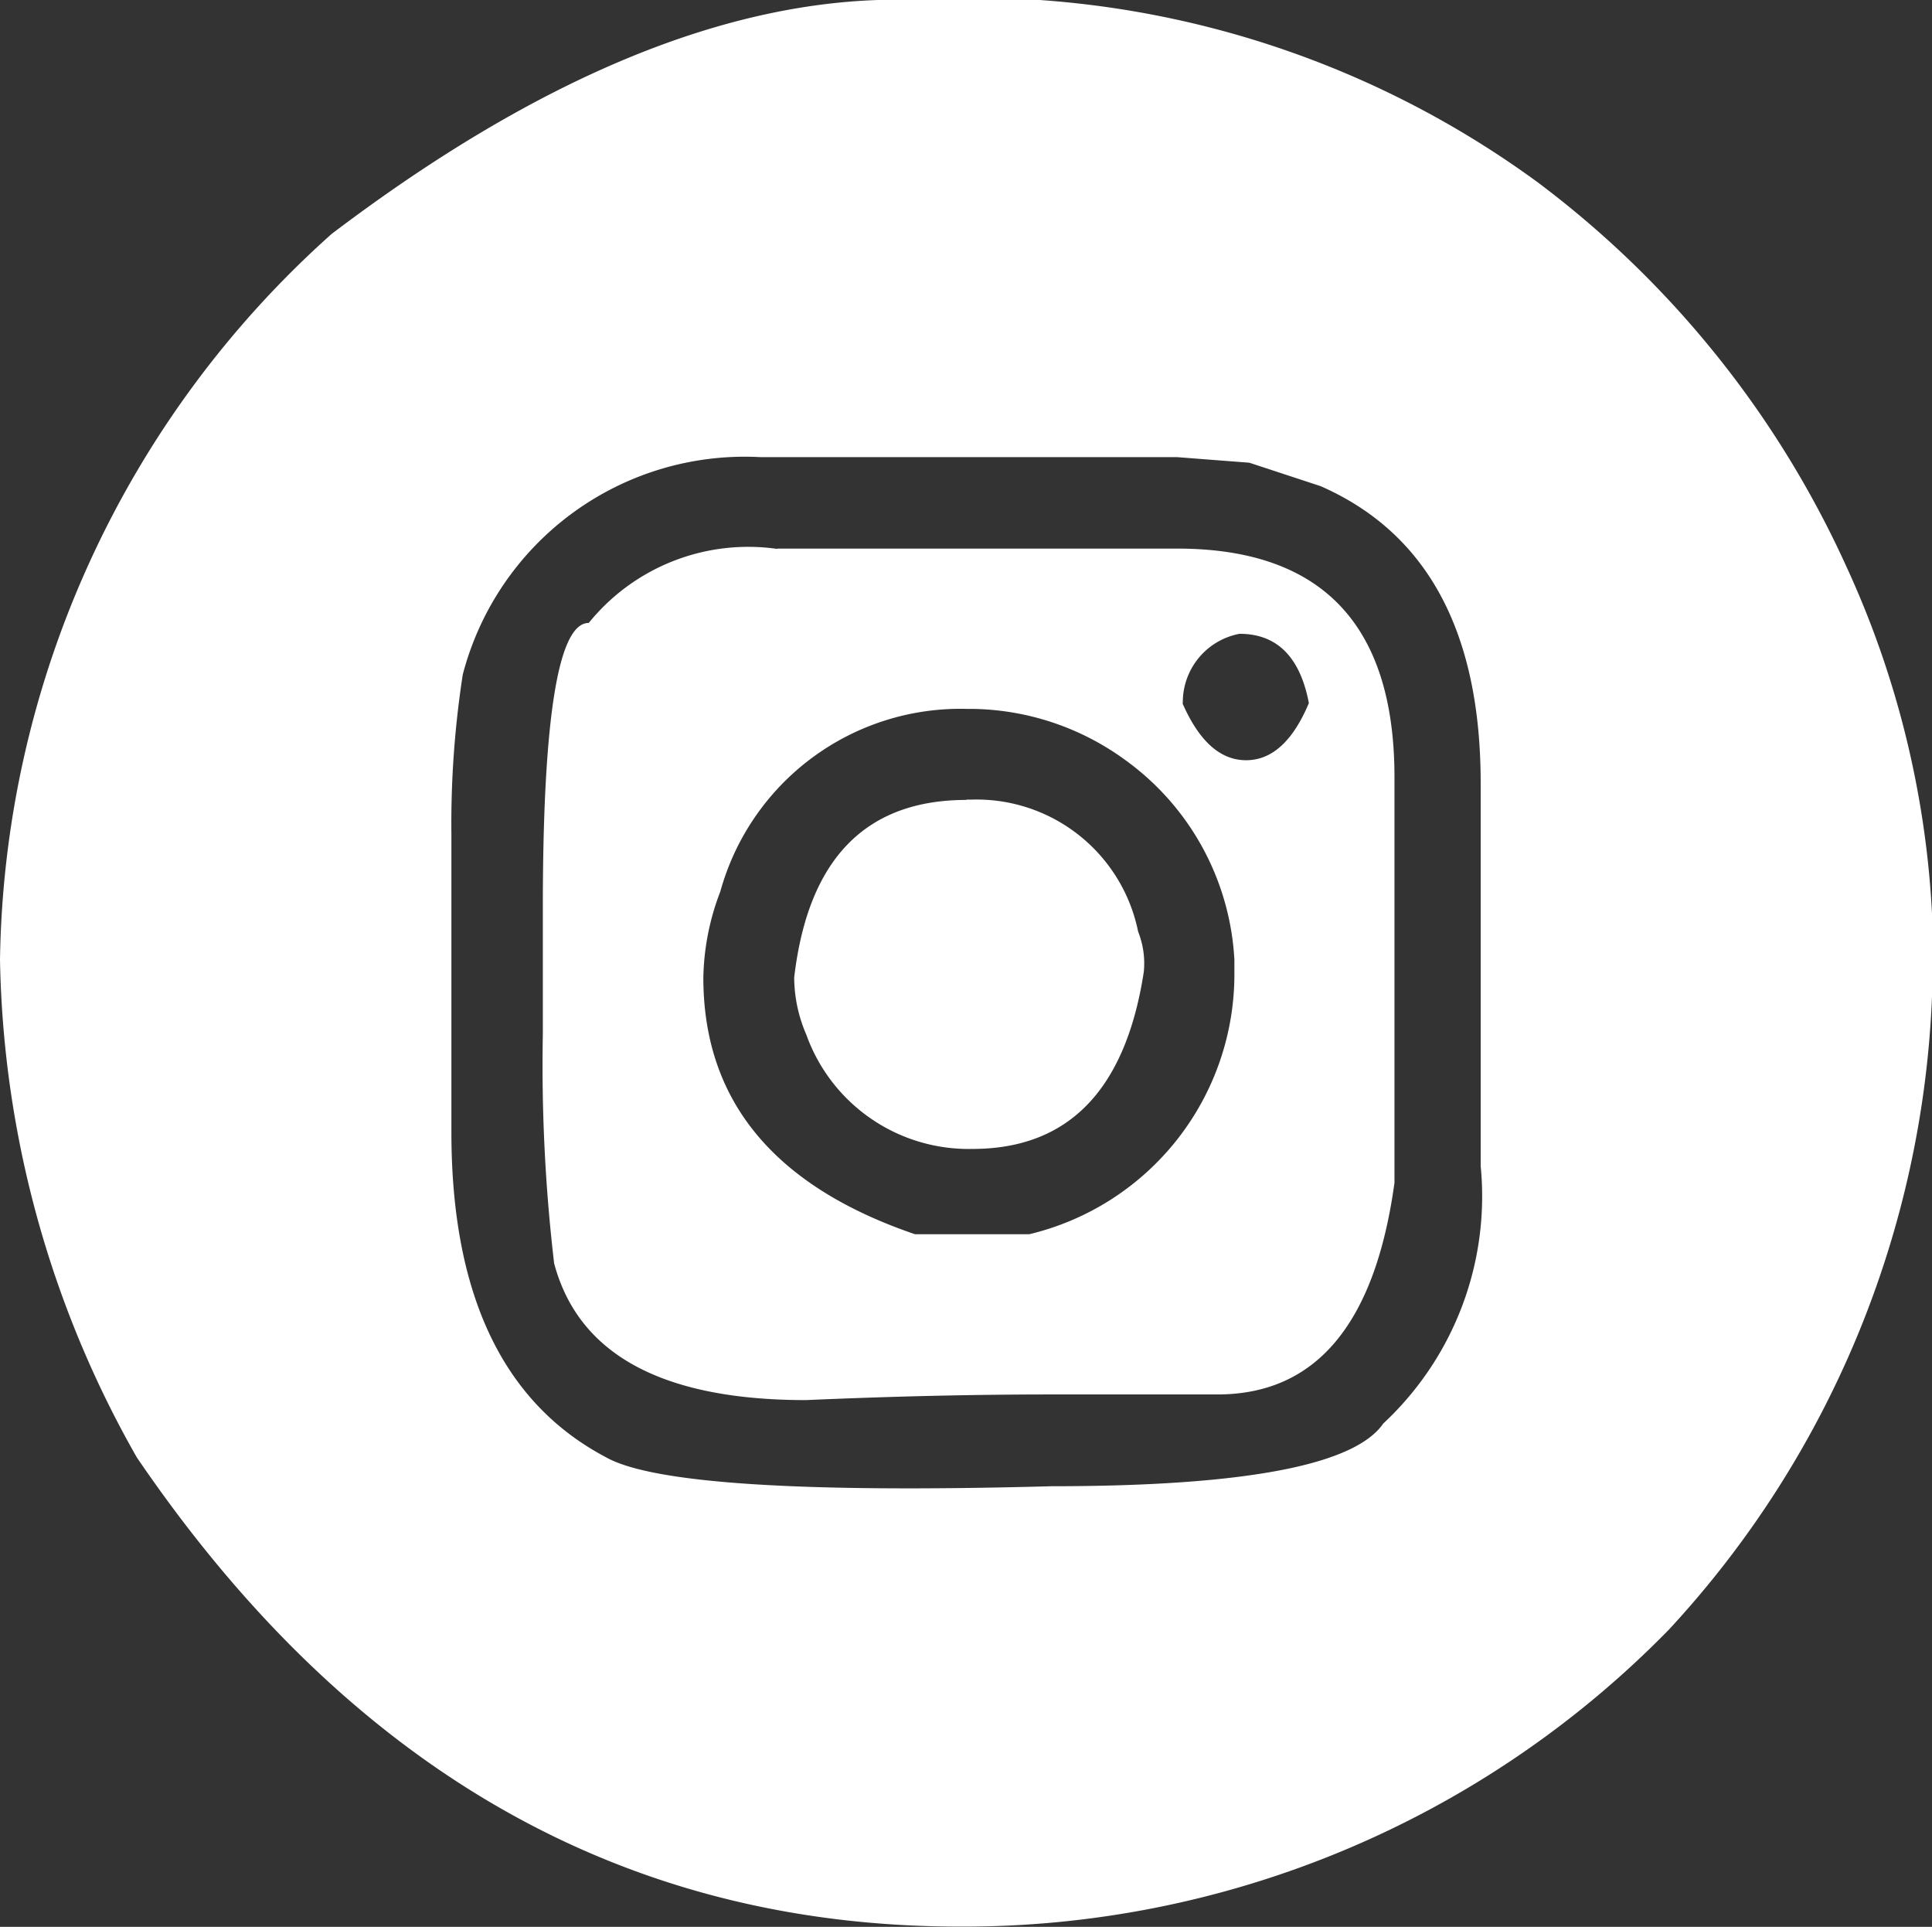
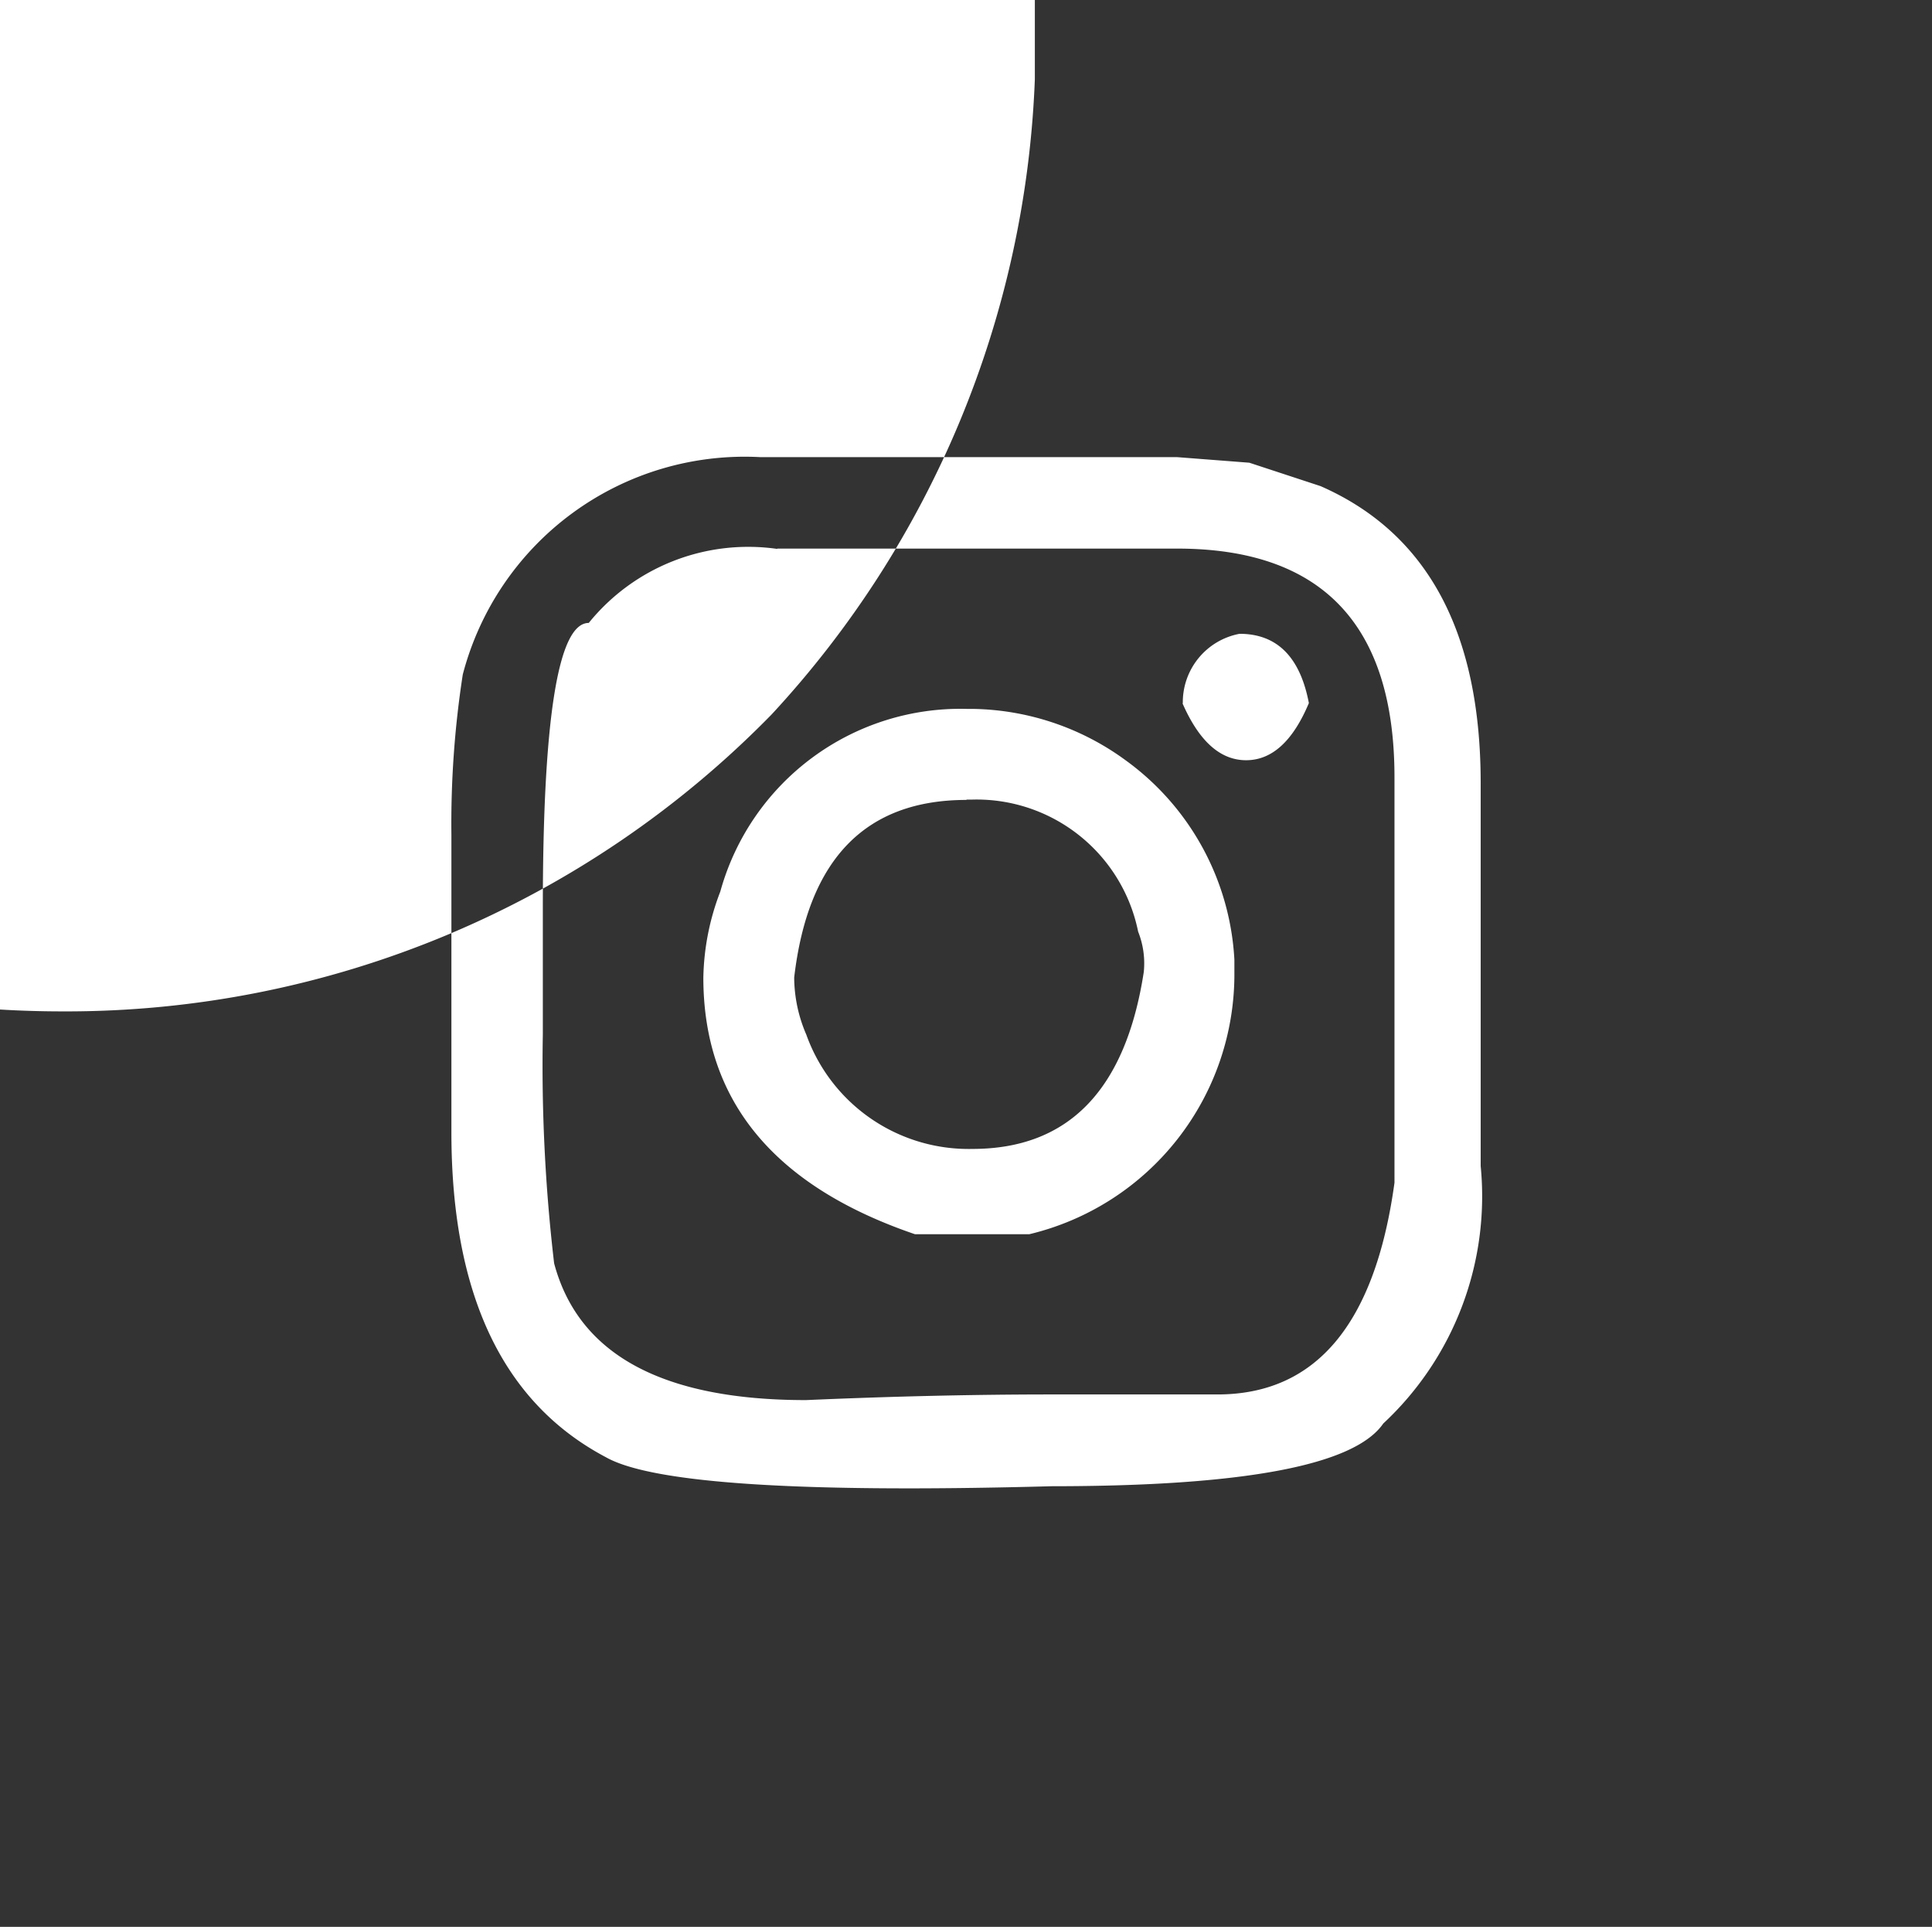
<svg xmlns="http://www.w3.org/2000/svg" width="23.266" height="23.199" viewBox="0 0 23.266 23.199">
  <rect x="0" y="0" width="23.266" height="23.199" fill="#333333" stroke="none" />
-   <path id="social_circle_insta" d="M-1207.91,71.9h1.658a11.514,11.514,0,0,1,6.057,2.2,11.955,11.955,0,0,1,3.71,4.612,11.38,11.38,0,0,1,1.038,4.207v.959a11.913,11.913,0,0,1-3.169,7.646,11.873,11.873,0,0,1-8.537,3.576q-6.068,0-9.914-5.65a12.534,12.534,0,0,1-1.647-5.989,11.944,11.944,0,0,1,3.993-8.74Q-1211,71.9-1207.91,71.9Zm-5.368,10.049v3.586q0,2.932,1.861,3.914.835.473,5.369.349,3.473,0,3.992-.755a3.738,3.738,0,0,0,1.173-3.1V81.332q0-2.729-1.928-3.575l-.858-.282-.868-.067h-5.018a3.509,3.509,0,0,0-3.586,2.617A11.742,11.742,0,0,0-1213.278,81.953Zm3.924-3.44h4.816q2.616,0,2.617,2.752v4.883q-.35,2.549-2.132,2.549h-2q-1.4,0-2.955.068-2.594,0-3.033-1.647a20.4,20.4,0,0,1-.136-2.752V82.844q0-3.44.553-3.44A2.471,2.471,0,0,1-1209.353,78.513Zm-.89,5.165q0,2.221,2.549,3.09h1.376a3.219,3.219,0,0,0,2.47-3.158v-.147a3.174,3.174,0,0,0-1.308-2.4,3.193,3.193,0,0,0-1.849-.62h-.067a3,3,0,0,0-2.967,2.2A3.015,3.015,0,0,0-1210.244,83.678Zm3.169-2.143h.067a1.985,1.985,0,0,1,2,1.59,1.03,1.03,0,0,1,.068.485q-.328,2.131-2.064,2.131a2.076,2.076,0,0,1-2-1.376,1.749,1.749,0,0,1-.146-.688Q-1208.9,81.535-1207.075,81.535Zm2.6-1.162q.3.688.767.688t.756-.688q-.159-.834-.835-.834A.838.838,0,0,0-1204.47,80.373Z" transform="translate(1218.714 -71.904)" fill="#fff" />
+   <path id="social_circle_insta" d="M-1207.91,71.9h1.658v.959a11.913,11.913,0,0,1-3.169,7.646,11.873,11.873,0,0,1-8.537,3.576q-6.068,0-9.914-5.65a12.534,12.534,0,0,1-1.647-5.989,11.944,11.944,0,0,1,3.993-8.74Q-1211,71.9-1207.91,71.9Zm-5.368,10.049v3.586q0,2.932,1.861,3.914.835.473,5.369.349,3.473,0,3.992-.755a3.738,3.738,0,0,0,1.173-3.1V81.332q0-2.729-1.928-3.575l-.858-.282-.868-.067h-5.018a3.509,3.509,0,0,0-3.586,2.617A11.742,11.742,0,0,0-1213.278,81.953Zm3.924-3.44h4.816q2.616,0,2.617,2.752v4.883q-.35,2.549-2.132,2.549h-2q-1.4,0-2.955.068-2.594,0-3.033-1.647a20.4,20.4,0,0,1-.136-2.752V82.844q0-3.44.553-3.44A2.471,2.471,0,0,1-1209.353,78.513Zm-.89,5.165q0,2.221,2.549,3.09h1.376a3.219,3.219,0,0,0,2.47-3.158v-.147a3.174,3.174,0,0,0-1.308-2.4,3.193,3.193,0,0,0-1.849-.62h-.067a3,3,0,0,0-2.967,2.2A3.015,3.015,0,0,0-1210.244,83.678Zm3.169-2.143h.067a1.985,1.985,0,0,1,2,1.59,1.03,1.03,0,0,1,.068.485q-.328,2.131-2.064,2.131a2.076,2.076,0,0,1-2-1.376,1.749,1.749,0,0,1-.146-.688Q-1208.9,81.535-1207.075,81.535Zm2.6-1.162q.3.688.767.688t.756-.688q-.159-.834-.835-.834A.838.838,0,0,0-1204.47,80.373Z" transform="translate(1218.714 -71.904)" fill="#fff" />
</svg>